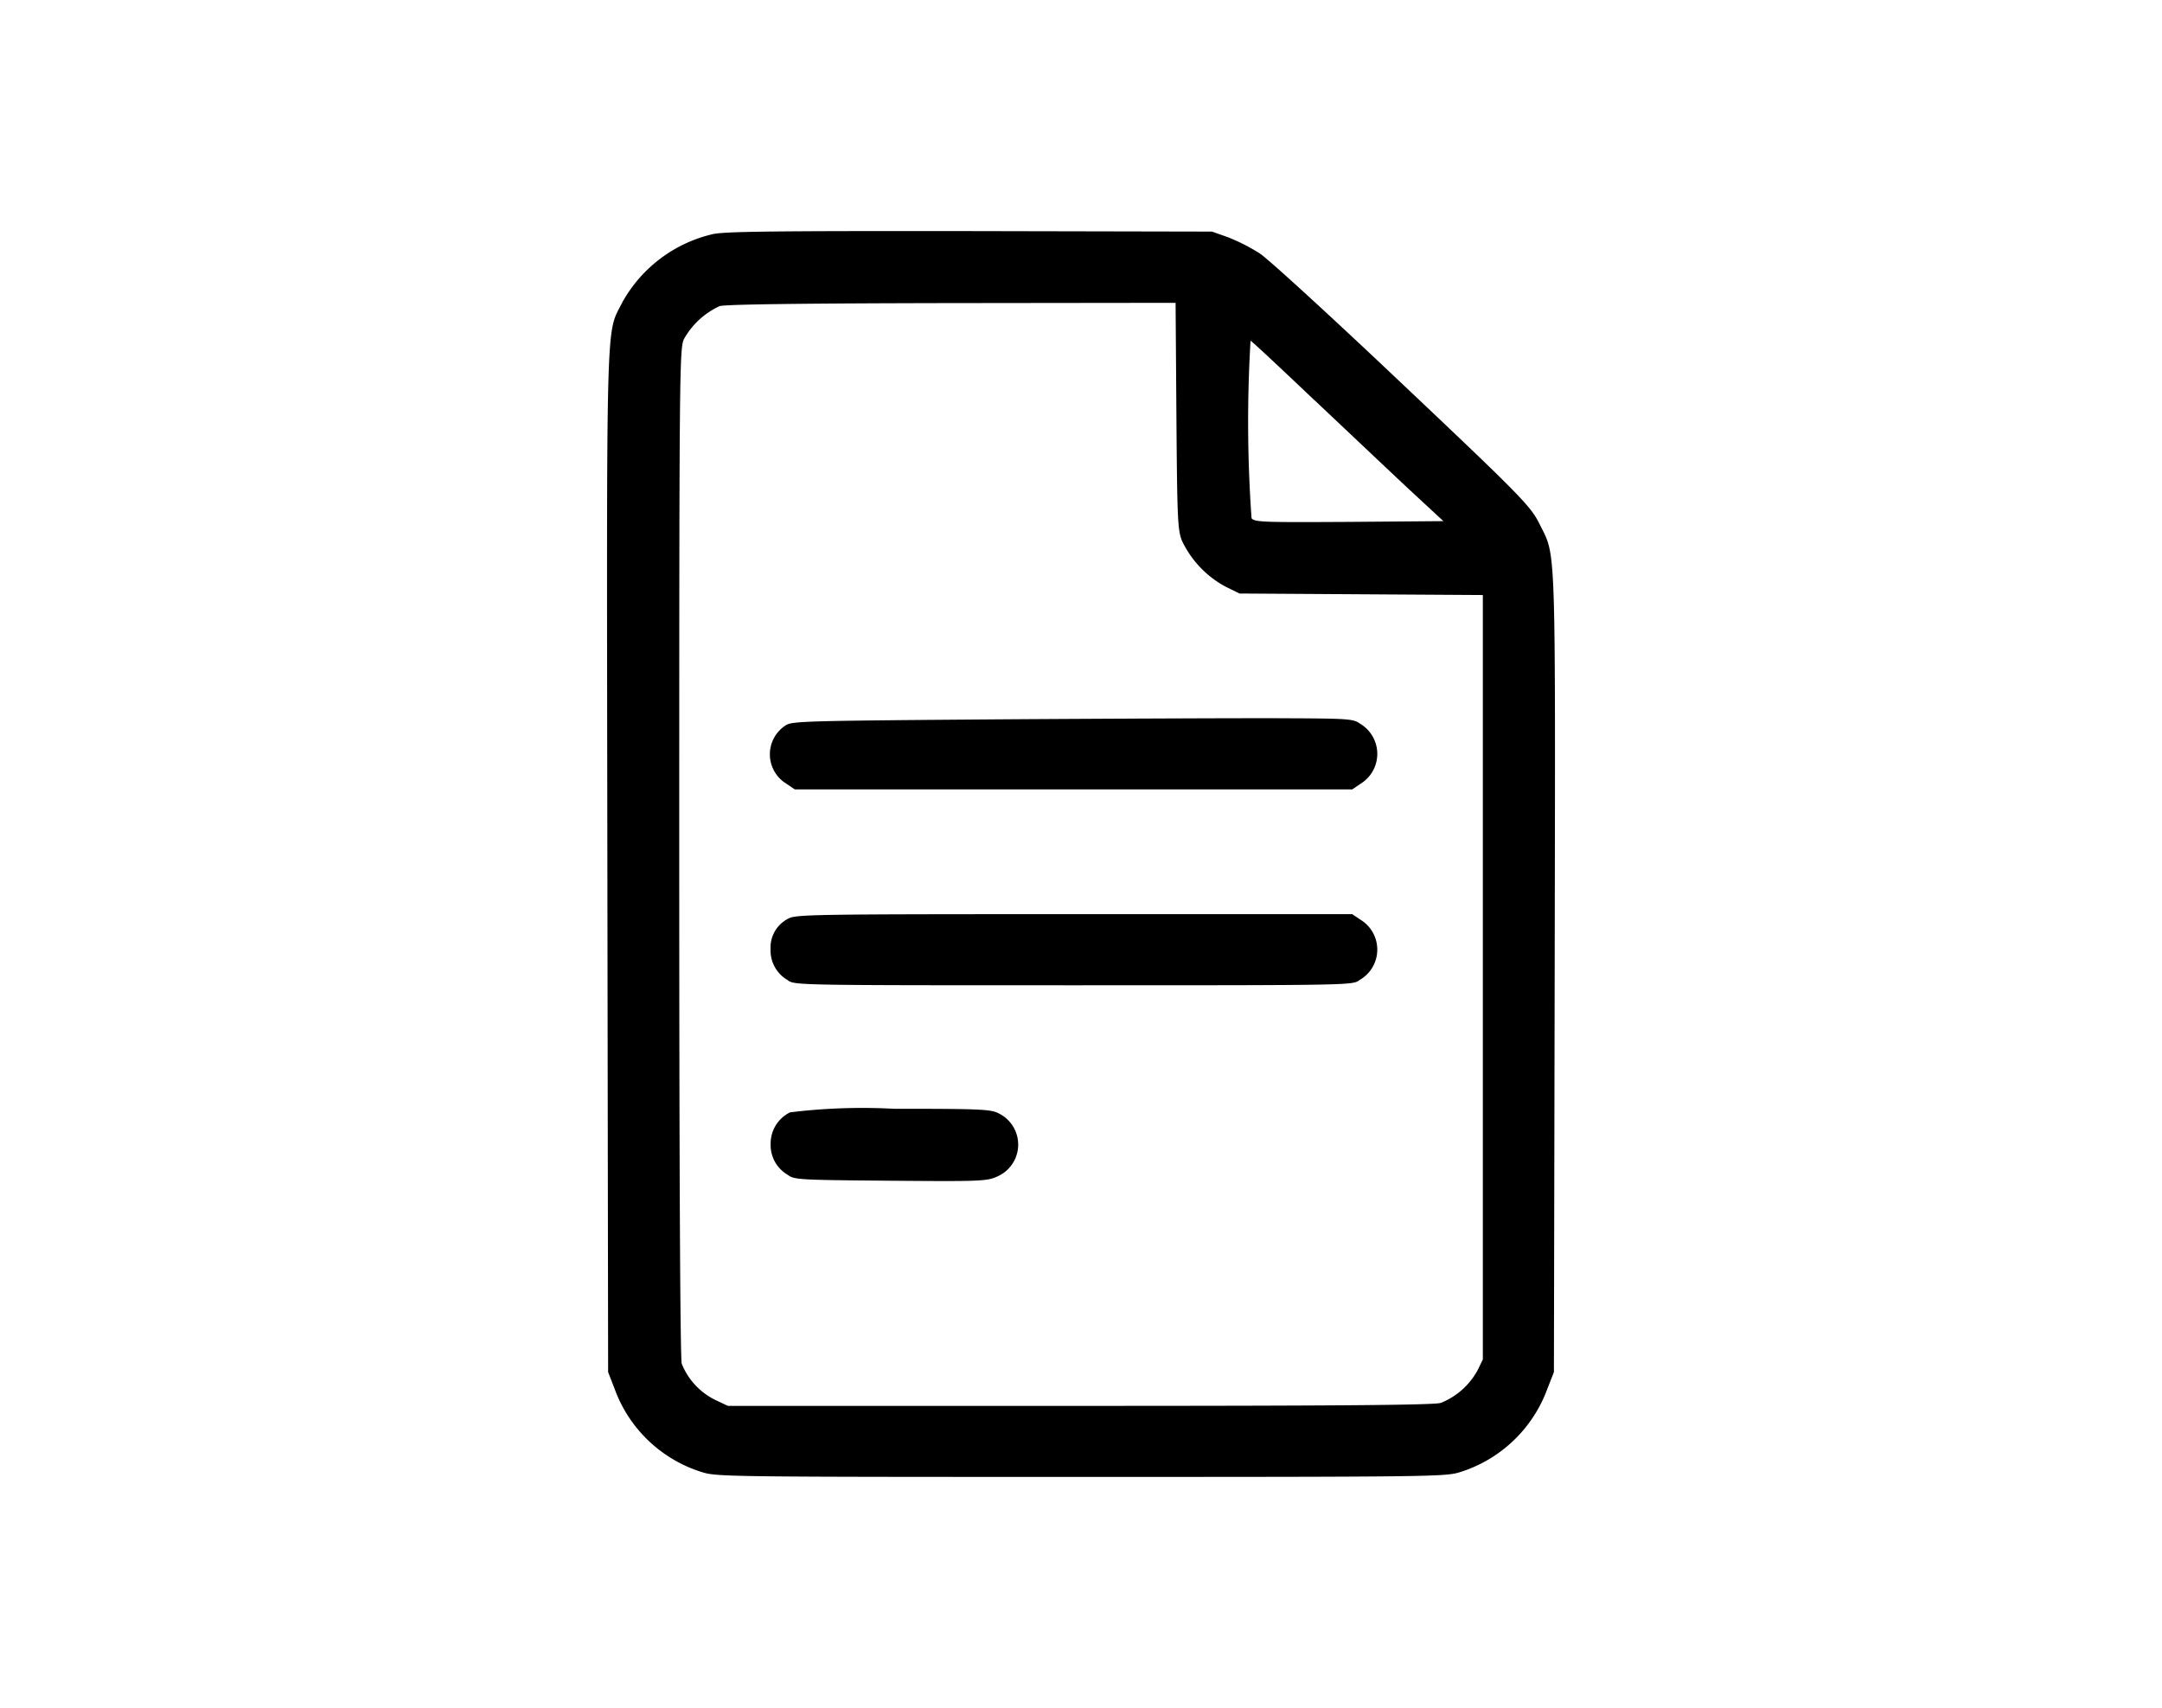
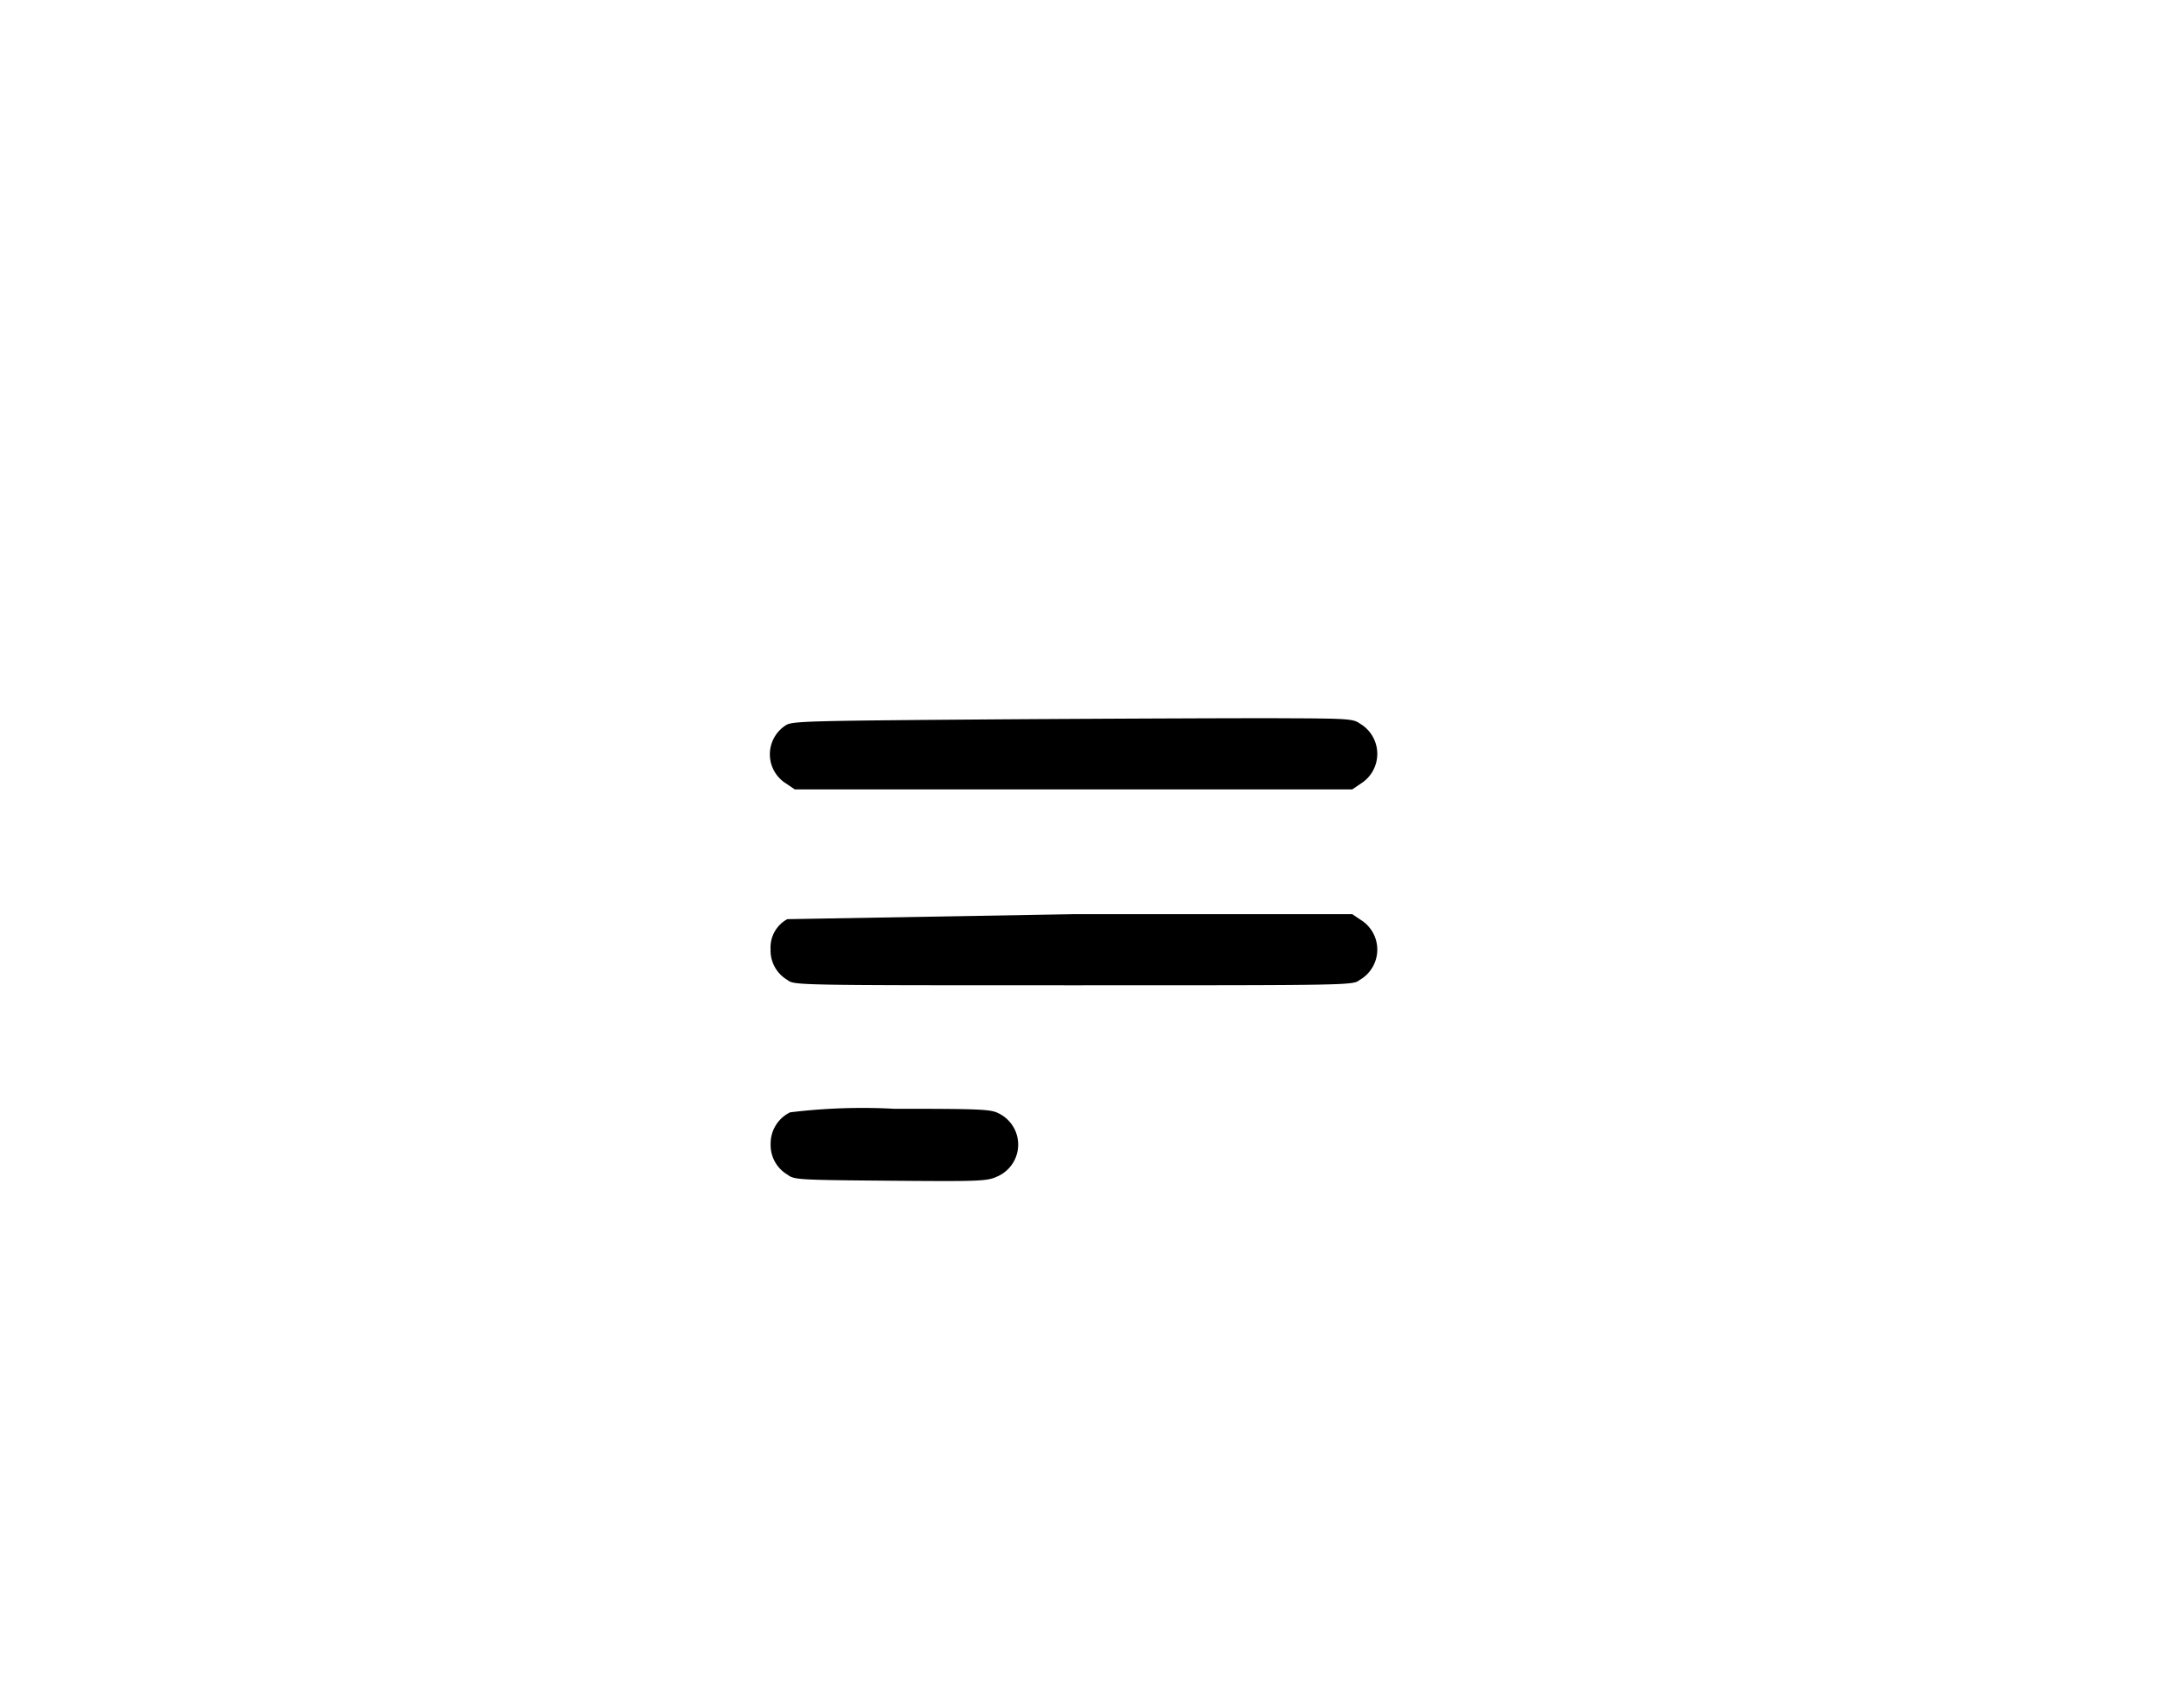
<svg xmlns="http://www.w3.org/2000/svg" width="100" height="79" viewBox="0 0 100 79">
  <defs>
    <clipPath id="clip-documenti">
      <rect width="100" height="79" />
    </clipPath>
  </defs>
  <g id="documenti" clip-path="url(#clip-documenti)">
    <g id="document-removebg-preview" transform="translate(-31.987 510.412)">
-       <path id="Tracciato_23" data-name="Tracciato 23" d="M64.951-499.582a6.463,6.463,0,0,0-4.178,3.151c-.773,1.558-.727-.1-.693,25.936l.035,23.547.3.773a6.277,6.277,0,0,0,4.086,3.867c.658.2,1.524.208,17.487.208s16.829-.012,17.487-.208a6.306,6.306,0,0,0,4.074-3.844l.312-.8.035-18.41c.035-20.349.069-19.253-.693-20.8-.439-.877-.8-1.247-7.4-7.479-2.655-2.5-5.148-4.779-5.54-5.044a8.8,8.8,0,0,0-1.466-.75l-.75-.265-11.2-.023C67.871-499.732,65.516-499.709,64.951-499.582ZM86.4-491.19c.035,4.732.058,5.286.254,5.783a4.688,4.688,0,0,0,2.008,2.124l.658.323,5.633.035,5.621.035v35.354l-.242.5a3.358,3.358,0,0,1-1.7,1.512c-.335.1-4.582.138-16.713.138H65.655l-.589-.277a3.185,3.185,0,0,1-1.547-1.674c-.069-.266-.115-8.668-.115-23.673,0-22.311.012-23.281.219-23.72a3.619,3.619,0,0,1,1.651-1.524q.381-.121,10.734-.139l10.354-.012Zm6.383-.716c1.581,1.489,3.555,3.359,4.409,4.155l1.558,1.443-4.375.035c-3.994.023-4.375.012-4.5-.173a63.061,63.061,0,0,1-.046-8.207C89.882-494.641,91.21-493.395,92.779-491.906Z" transform="translate(0)" />
      <path id="Tracciato_24" data-name="Tracciato 24" d="M136.3-304.477c-9.234.069-9.961.081-10.25.277a1.592,1.592,0,0,0,.023,2.7l.392.266h25.786l.392-.266a1.622,1.622,0,0,0-.046-2.782c-.289-.208-.508-.231-3.336-.242C147.587-304.535,141.759-304.511,136.3-304.477Z" transform="translate(-57.717 -172.666)" />
-       <path id="Tracciato_25" data-name="Tracciato 25" d="M126.37-225.769a1.487,1.487,0,0,0-.773,1.385,1.578,1.578,0,0,0,.785,1.431c.312.242.369.242,13.228.242s12.916,0,13.228-.242a1.618,1.618,0,0,0,.058-2.782L152.5-226H139.621C127.051-226,126.728-225.988,126.37-225.769Z" transform="translate(-57.968 -242.129)" />
+       <path id="Tracciato_25" data-name="Tracciato 25" d="M126.37-225.769a1.487,1.487,0,0,0-.773,1.385,1.578,1.578,0,0,0,.785,1.431c.312.242.369.242,13.228.242s12.916,0,13.228-.242a1.618,1.618,0,0,0,.058-2.782L152.5-226H139.621Z" transform="translate(-57.968 -242.129)" />
      <path id="Tracciato_26" data-name="Tracciato 26" d="M126.5-147.838a1.6,1.6,0,0,0-.9,1.466,1.584,1.584,0,0,0,.785,1.42c.3.231.485.242,4.755.277,4.19.035,4.467.023,4.952-.2a1.608,1.608,0,0,0,.046-2.92c-.358-.185-.831-.208-4.836-.208A27.427,27.427,0,0,0,126.5-147.838Z" transform="translate(-57.968 -311.125)" />
    </g>
  </g>
</svg>